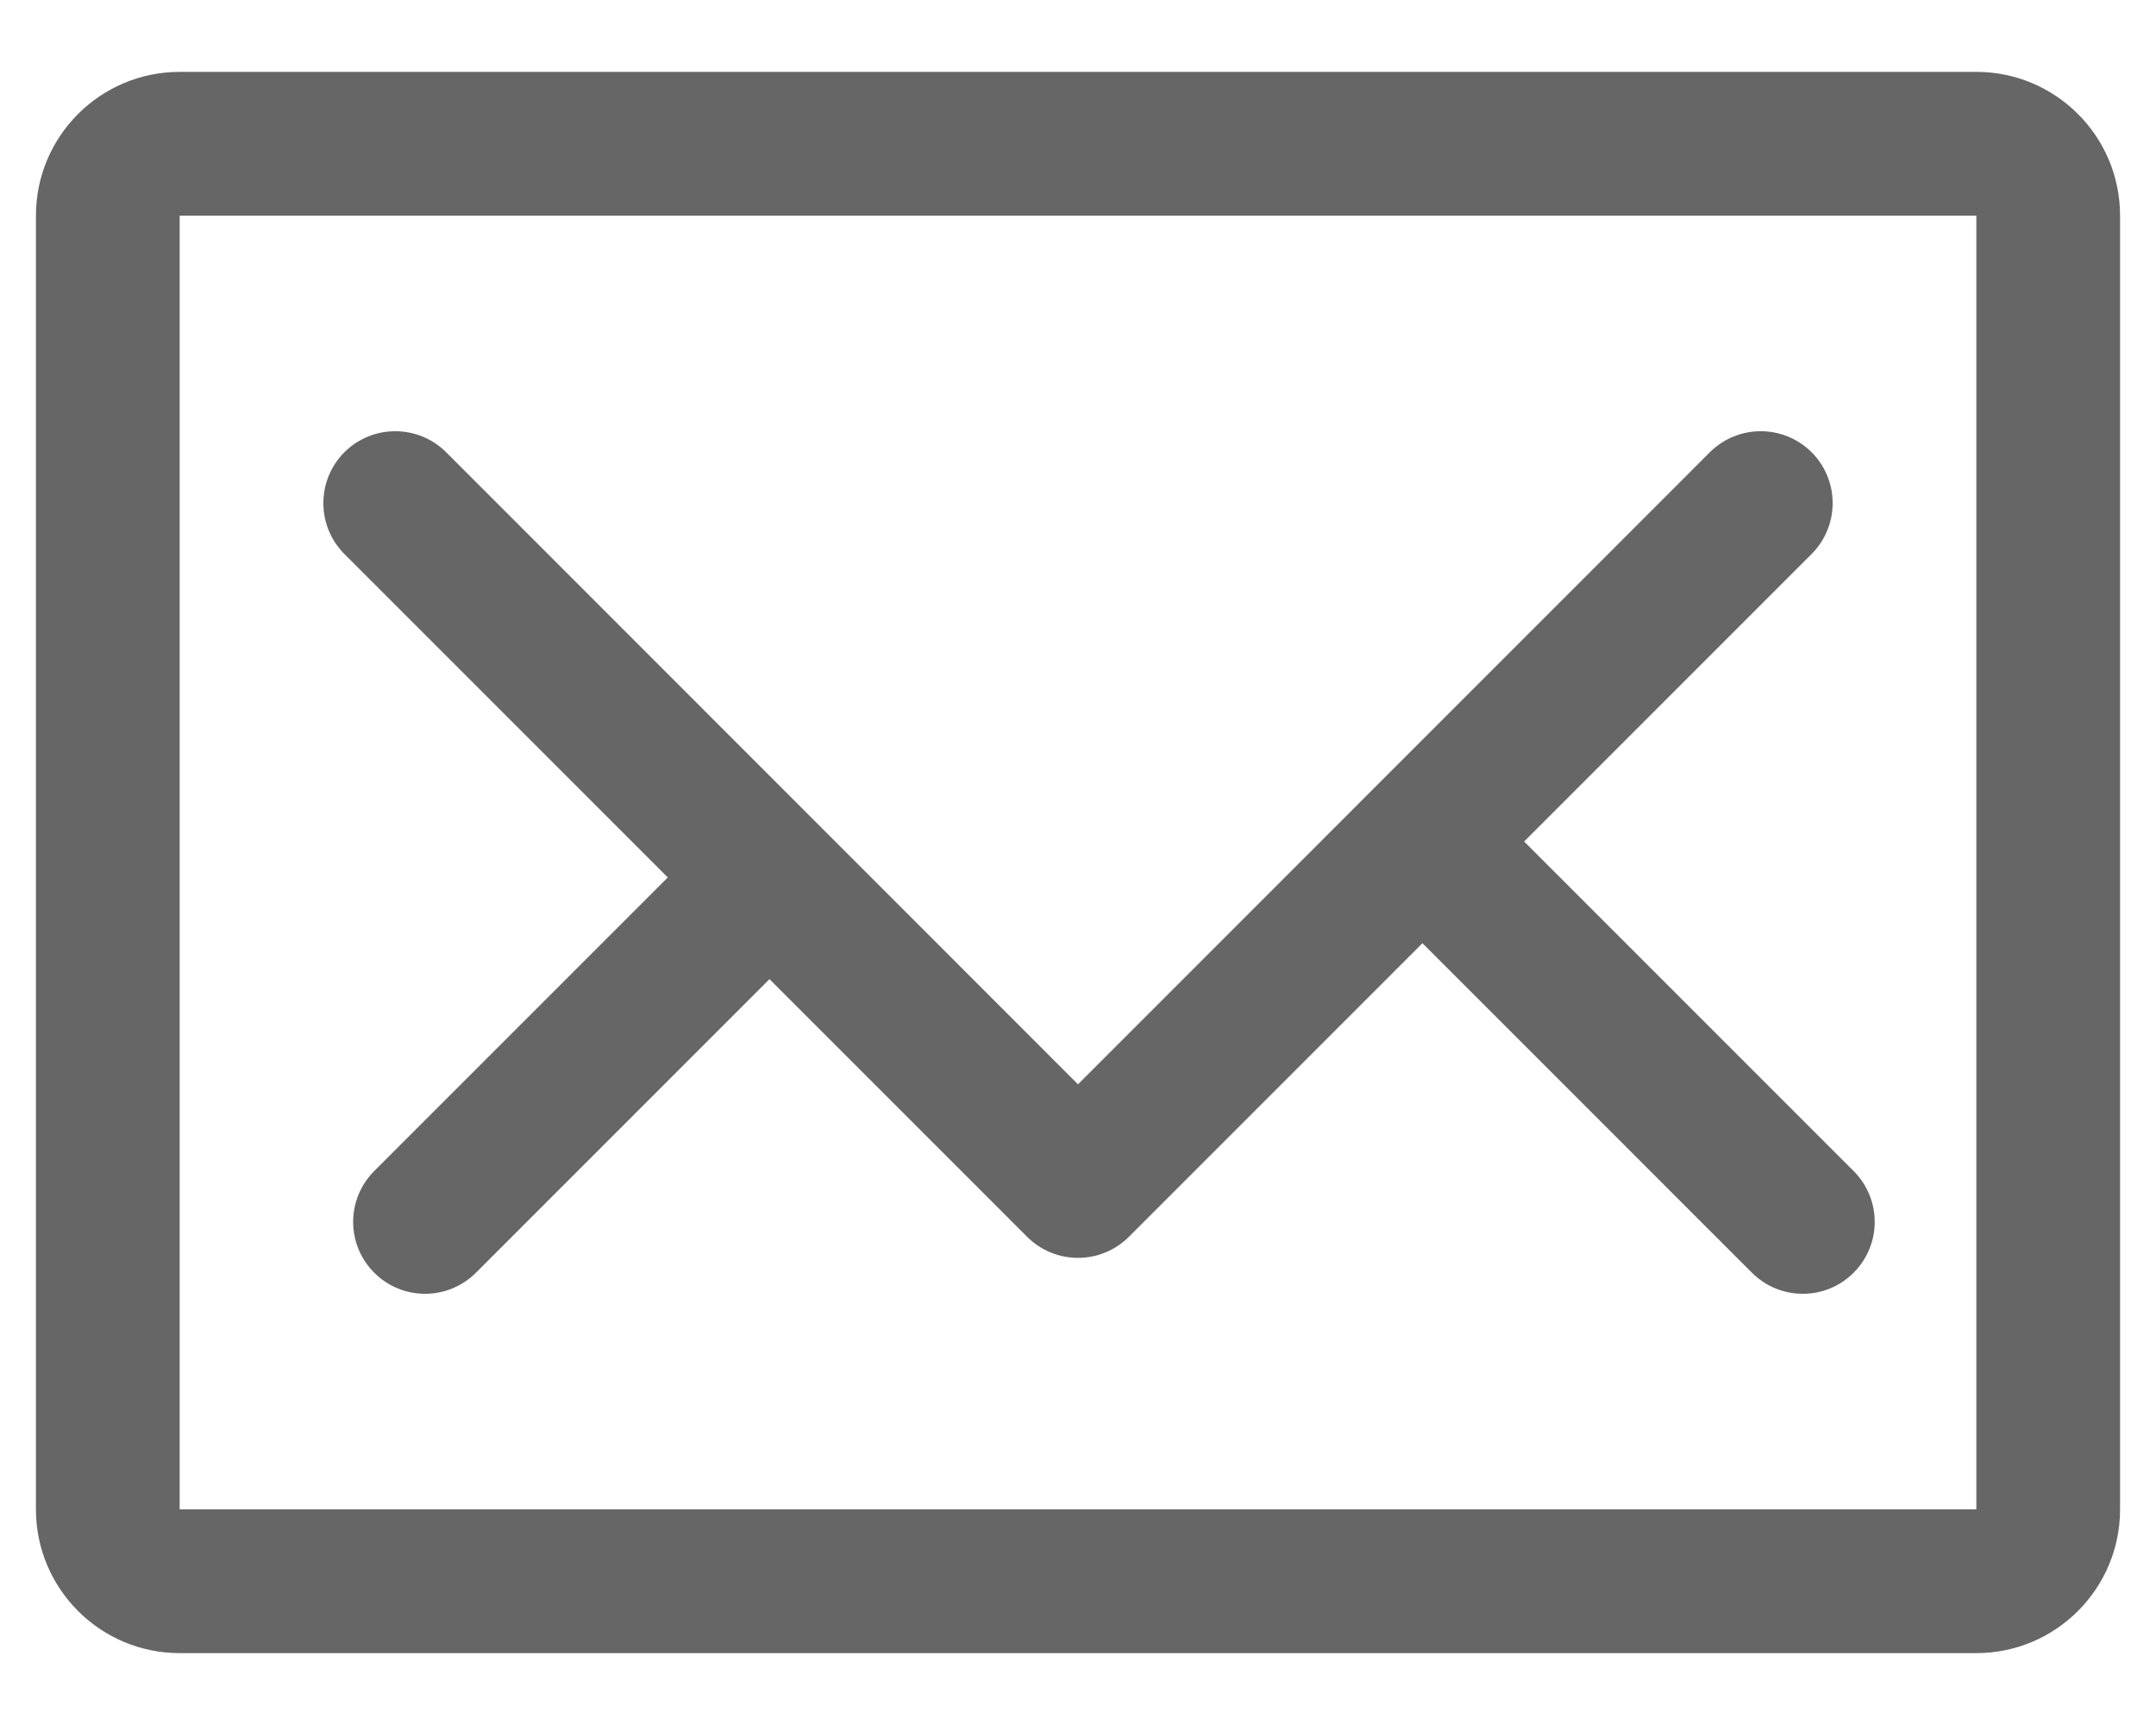
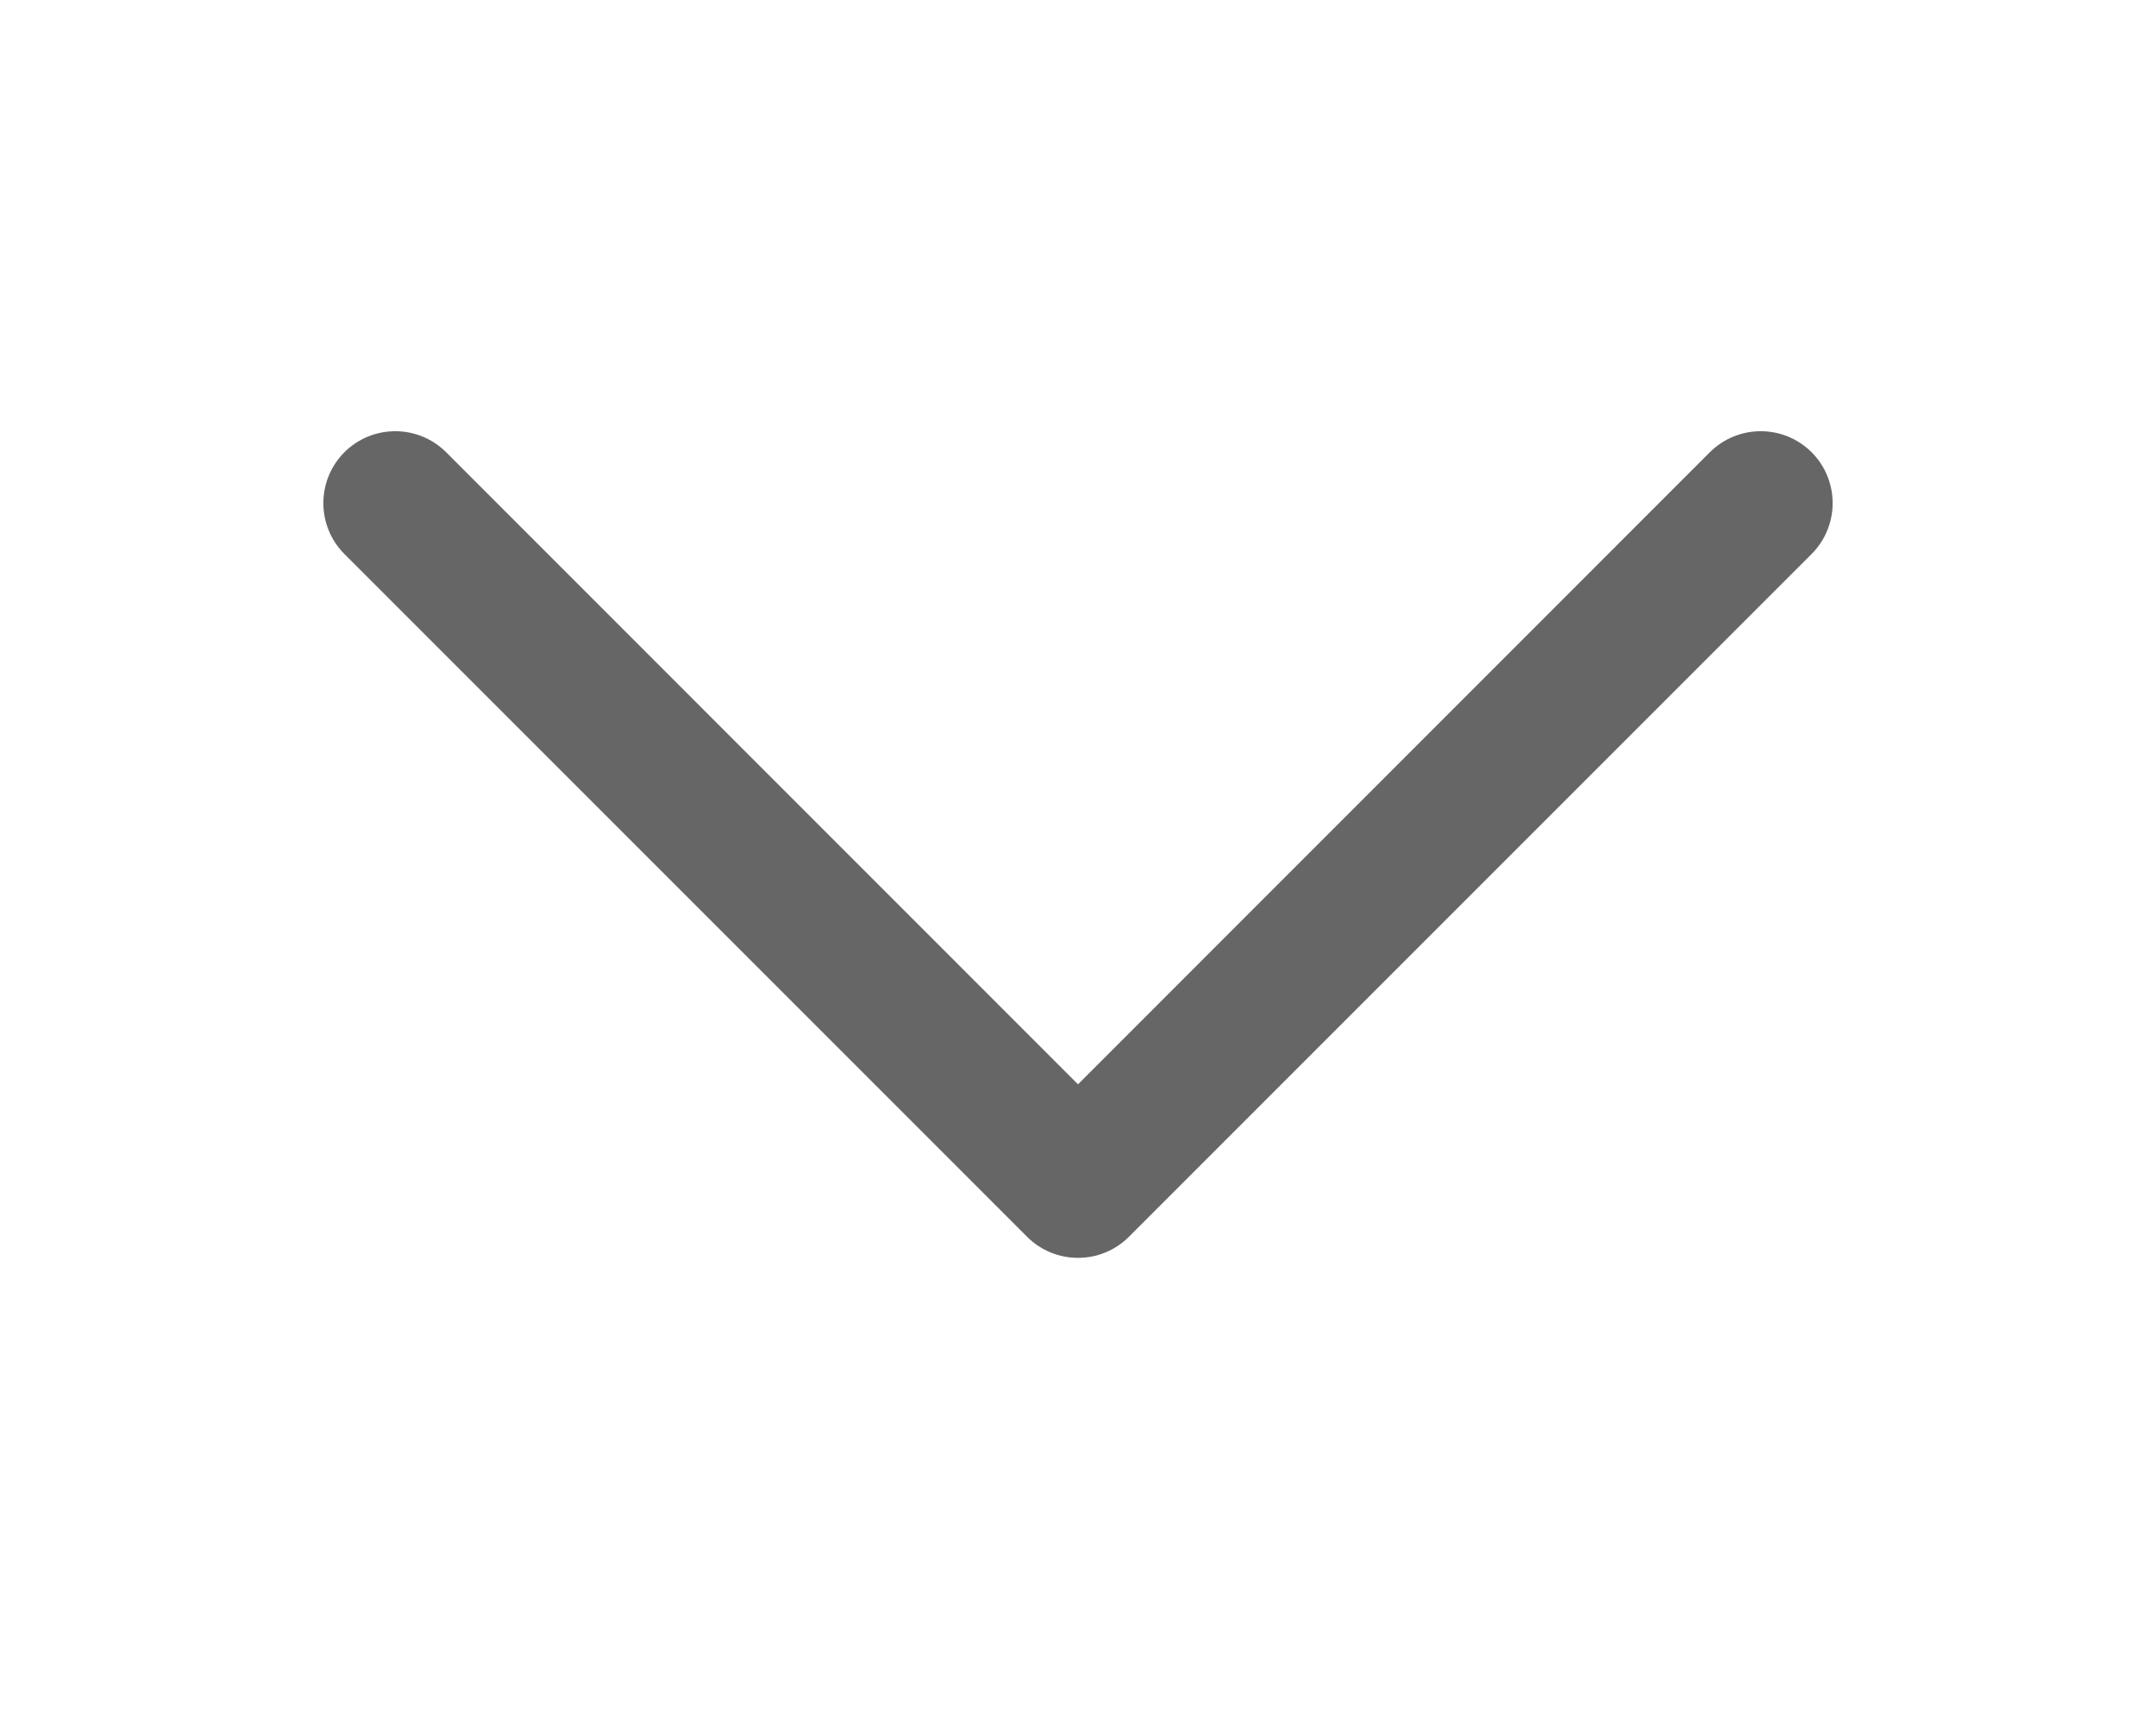
<svg xmlns="http://www.w3.org/2000/svg" width="15" height="12" viewBox="0 0 15 12" fill="none">
-   <path fill-rule="evenodd" clip-rule="evenodd" d="M13.75 1.5H1.25L1.25 10.5H13.75V1.5ZM1.25 0.5C0.698 0.5 0.25 0.948 0.25 1.5V10.5C0.25 11.052 0.698 11.5 1.25 11.5H13.75C14.302 11.5 14.75 11.052 14.75 10.5V1.5C14.75 0.948 14.302 0.5 13.75 0.5H1.25Z" fill="#666666" />
  <path fill-rule="evenodd" clip-rule="evenodd" d="M2.396 3.146C2.592 2.951 2.908 2.951 3.104 3.146L7.5 7.543L11.896 3.146C12.092 2.951 12.408 2.951 12.604 3.146C12.799 3.342 12.799 3.658 12.604 3.854L7.854 8.604C7.658 8.799 7.342 8.799 7.146 8.604L2.396 3.854C2.201 3.658 2.201 3.342 2.396 3.146Z" fill="#666666" />
-   <path fill-rule="evenodd" clip-rule="evenodd" d="M5.604 5.854C5.799 6.049 5.799 6.365 5.604 6.561L3.311 8.854C3.115 9.049 2.799 9.049 2.604 8.854C2.408 8.658 2.408 8.342 2.604 8.146L4.896 5.854C5.092 5.658 5.408 5.658 5.604 5.854Z" fill="#666666" />
-   <path fill-rule="evenodd" clip-rule="evenodd" d="M9.896 5.854C9.701 6.049 9.701 6.365 9.896 6.561L12.189 8.854C12.385 9.049 12.701 9.049 12.896 8.854C13.092 8.658 13.092 8.342 12.896 8.146L10.604 5.854C10.408 5.658 10.092 5.658 9.896 5.854Z" fill="#666666" />
</svg>